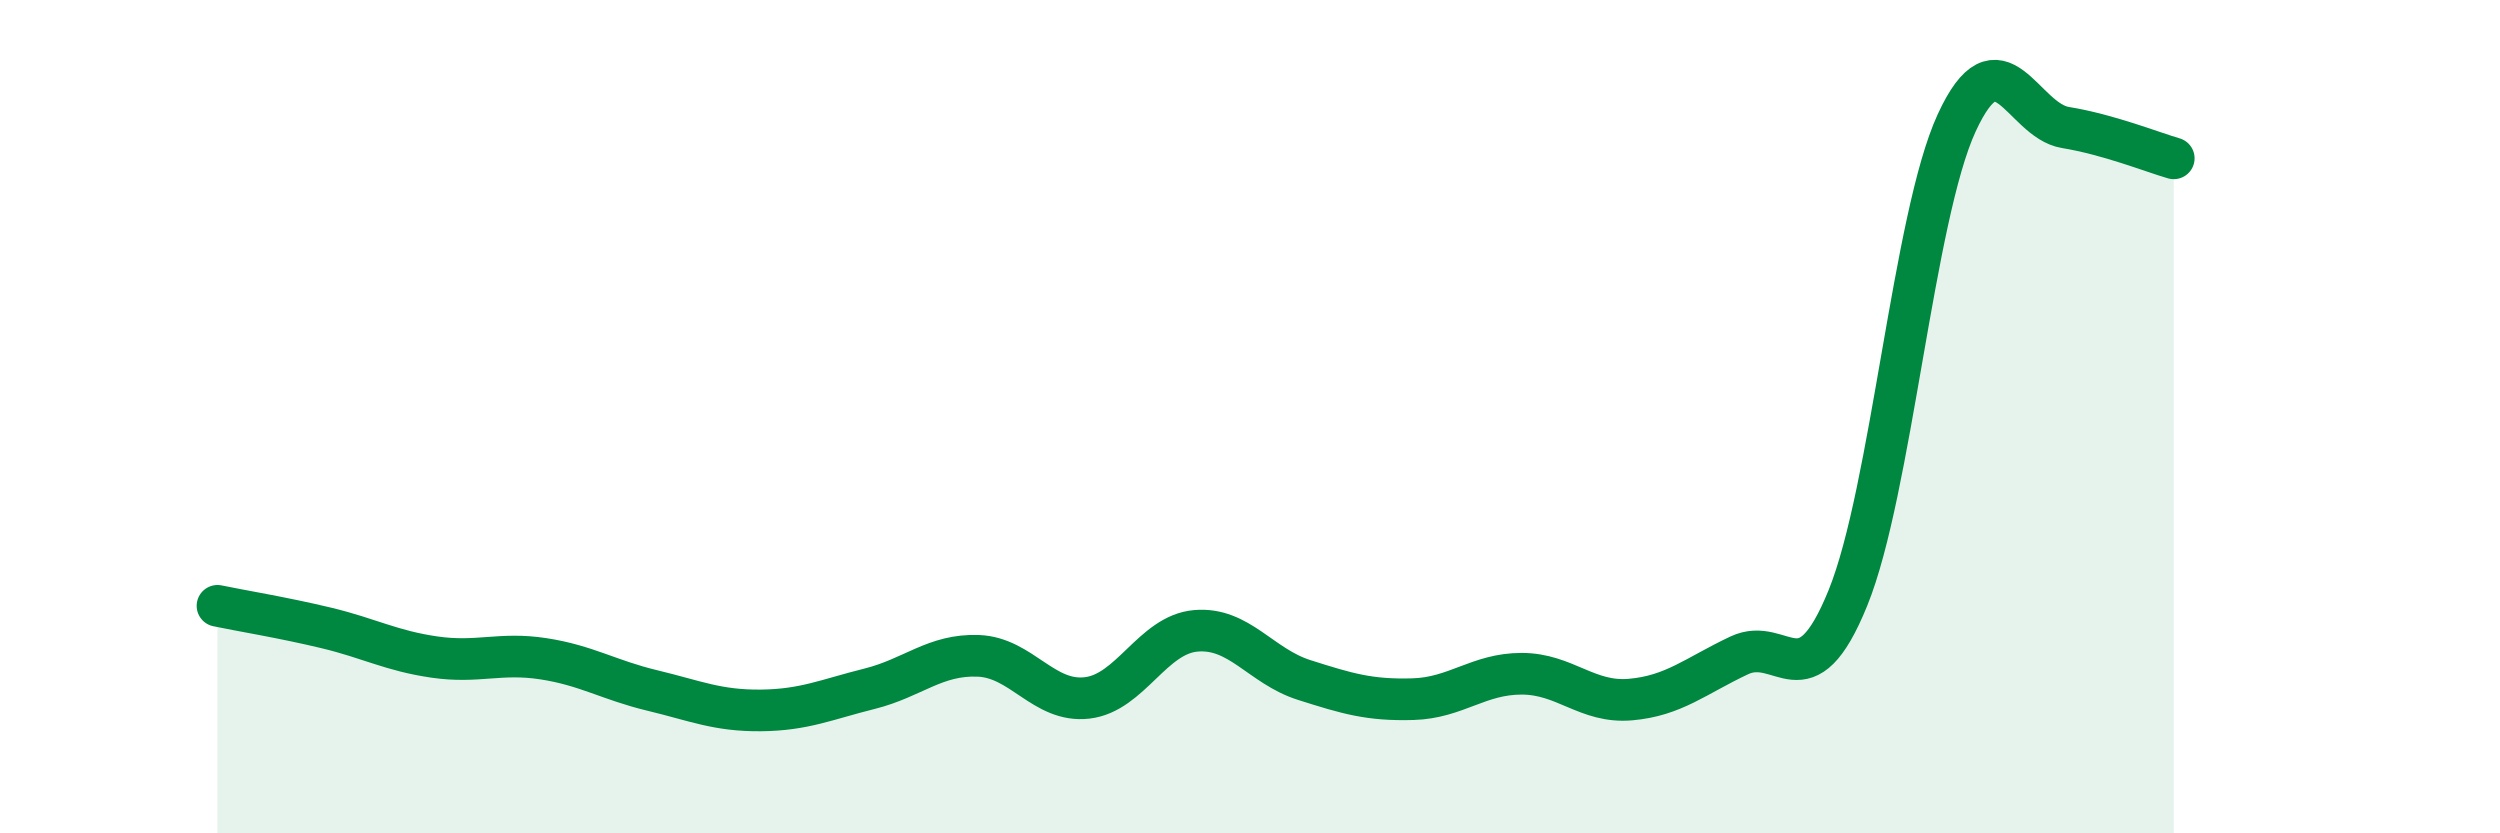
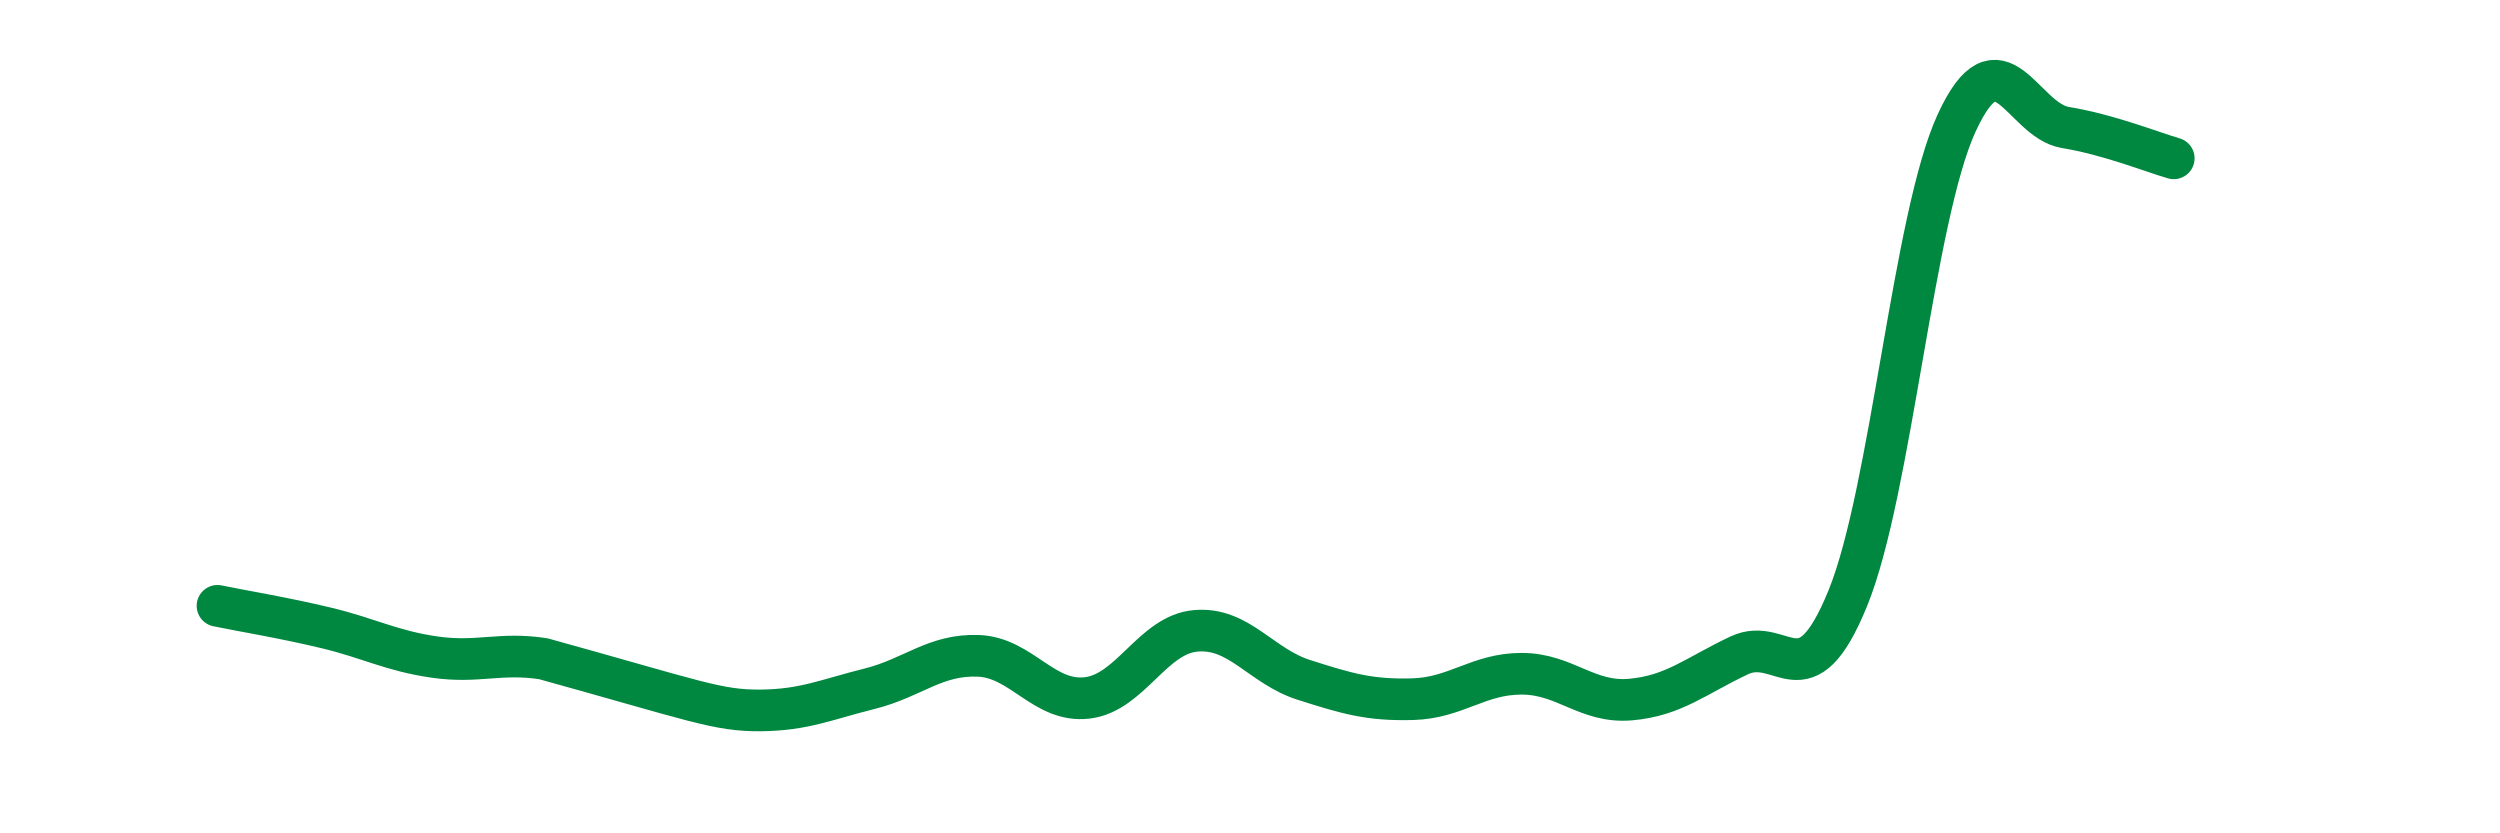
<svg xmlns="http://www.w3.org/2000/svg" width="60" height="20" viewBox="0 0 60 20">
-   <path d="M 5.22,14.54 C 5.74,14.65 6.79,14.82 7.83,15.07 C 8.87,15.32 9.39,15.62 10.43,15.77 C 11.47,15.92 12,15.65 13.04,15.81 C 14.08,15.97 14.61,16.32 15.65,16.57 C 16.69,16.82 17.22,17.06 18.26,17.05 C 19.3,17.04 19.83,16.79 20.87,16.53 C 21.91,16.27 22.44,15.7 23.48,15.74 C 24.52,15.78 25.05,16.87 26.09,16.75 C 27.13,16.63 27.66,15.23 28.7,15.14 C 29.74,15.05 30.26,15.99 31.3,16.32 C 32.34,16.65 32.87,16.81 33.91,16.78 C 34.95,16.75 35.48,16.17 36.52,16.17 C 37.56,16.17 38.09,16.88 39.13,16.79 C 40.17,16.7 40.7,16.22 41.74,15.73 C 42.78,15.24 43.31,16.91 44.35,14.35 C 45.39,11.79 45.92,5.21 46.96,2.95 C 48,0.69 48.53,2.89 49.57,3.06 C 50.61,3.23 51.65,3.65 52.17,3.8L52.17 20L5.22 20Z" fill="#008740" opacity="0.1" stroke-linecap="round" stroke-linejoin="round" />
-   <path d="M 5.22,14.54 C 5.74,14.65 6.79,14.82 7.83,15.07 C 8.87,15.32 9.39,15.62 10.43,15.77 C 11.47,15.92 12,15.65 13.04,15.81 C 14.08,15.97 14.61,16.32 15.65,16.57 C 16.69,16.82 17.22,17.06 18.26,17.05 C 19.3,17.04 19.83,16.79 20.87,16.53 C 21.91,16.27 22.44,15.7 23.48,15.74 C 24.52,15.78 25.05,16.87 26.09,16.75 C 27.13,16.63 27.66,15.23 28.7,15.14 C 29.74,15.05 30.26,15.99 31.3,16.32 C 32.34,16.65 32.87,16.81 33.91,16.78 C 34.95,16.75 35.48,16.17 36.52,16.17 C 37.56,16.17 38.09,16.88 39.13,16.79 C 40.17,16.7 40.7,16.22 41.74,15.73 C 42.78,15.24 43.31,16.91 44.35,14.35 C 45.39,11.79 45.92,5.21 46.96,2.95 C 48,0.69 48.53,2.89 49.57,3.06 C 50.61,3.23 51.65,3.65 52.17,3.8" stroke="#008740" stroke-width="1" fill="none" stroke-linecap="round" stroke-linejoin="round" />
+   <path d="M 5.22,14.54 C 5.74,14.65 6.79,14.82 7.83,15.07 C 8.87,15.32 9.39,15.62 10.43,15.77 C 11.47,15.92 12,15.65 13.04,15.81 C 16.69,16.82 17.22,17.06 18.26,17.05 C 19.3,17.04 19.83,16.79 20.87,16.53 C 21.91,16.27 22.44,15.7 23.48,15.74 C 24.52,15.78 25.05,16.87 26.09,16.75 C 27.13,16.63 27.66,15.23 28.7,15.14 C 29.74,15.05 30.26,15.99 31.3,16.32 C 32.34,16.65 32.87,16.81 33.91,16.78 C 34.95,16.75 35.48,16.17 36.52,16.17 C 37.56,16.17 38.09,16.88 39.13,16.79 C 40.17,16.7 40.7,16.22 41.74,15.73 C 42.78,15.24 43.31,16.91 44.35,14.35 C 45.39,11.79 45.92,5.21 46.96,2.95 C 48,0.69 48.53,2.89 49.57,3.06 C 50.61,3.23 51.65,3.65 52.17,3.8" stroke="#008740" stroke-width="1" fill="none" stroke-linecap="round" stroke-linejoin="round" />
</svg>